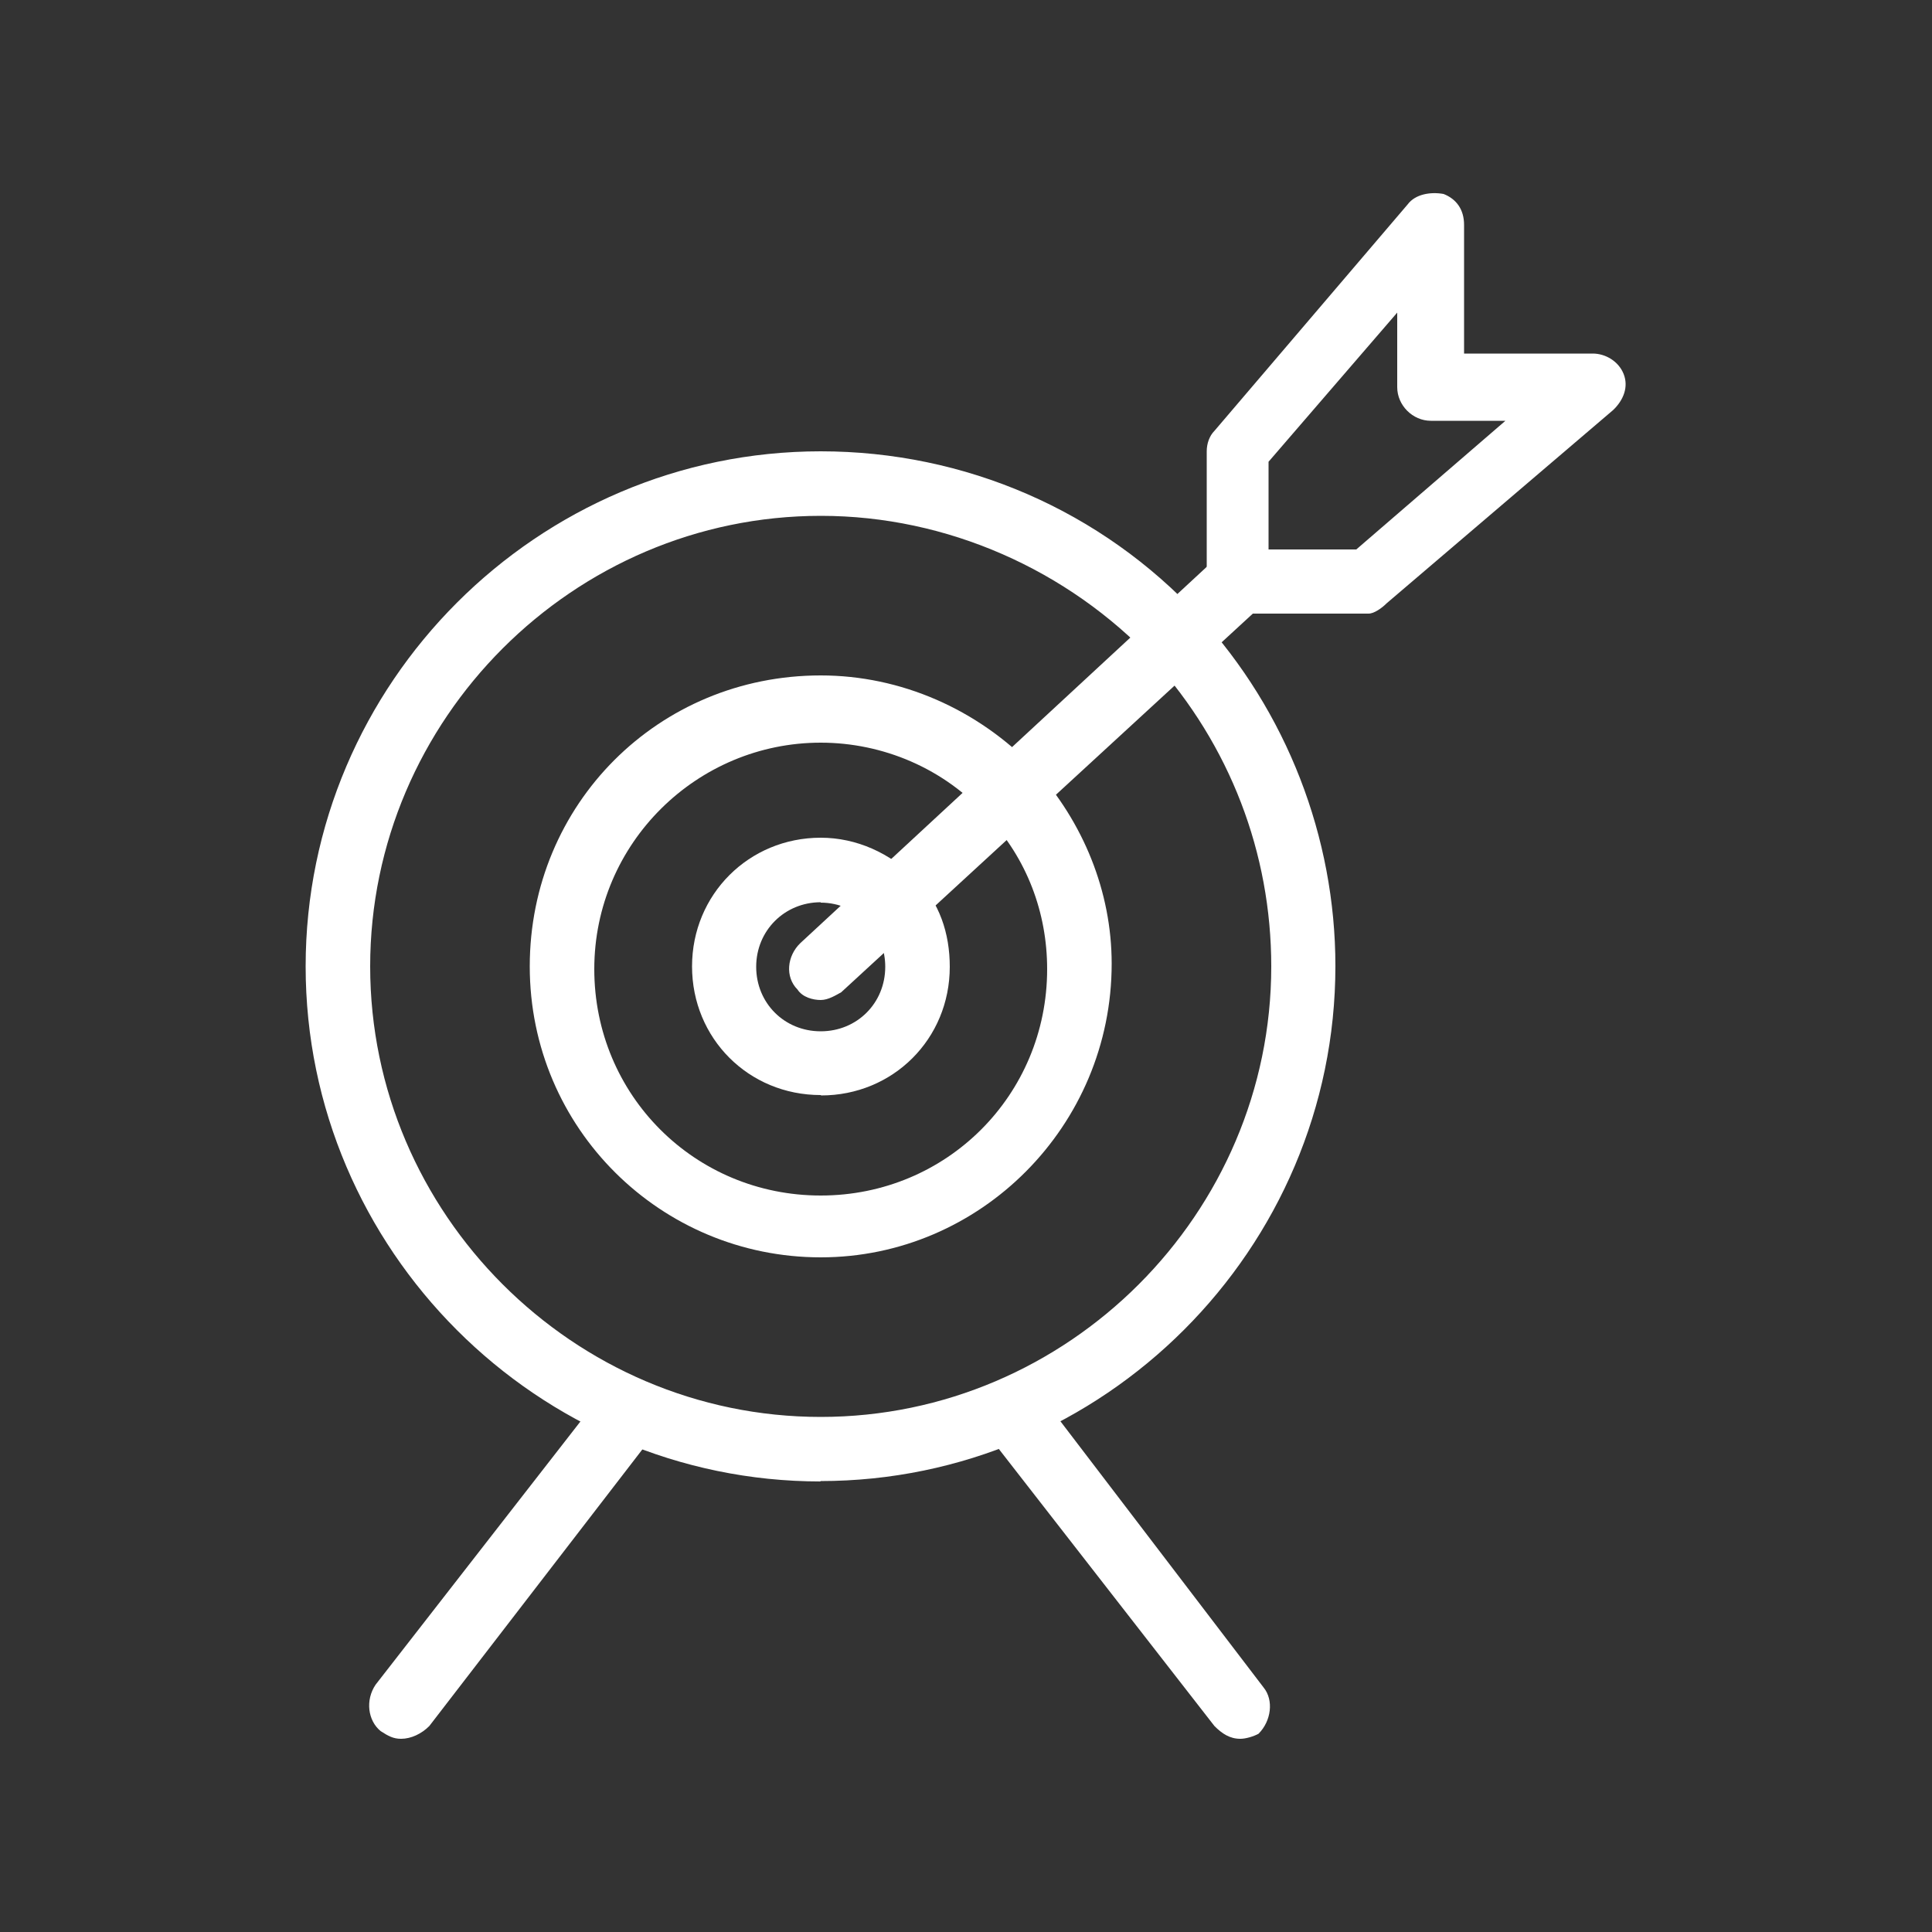
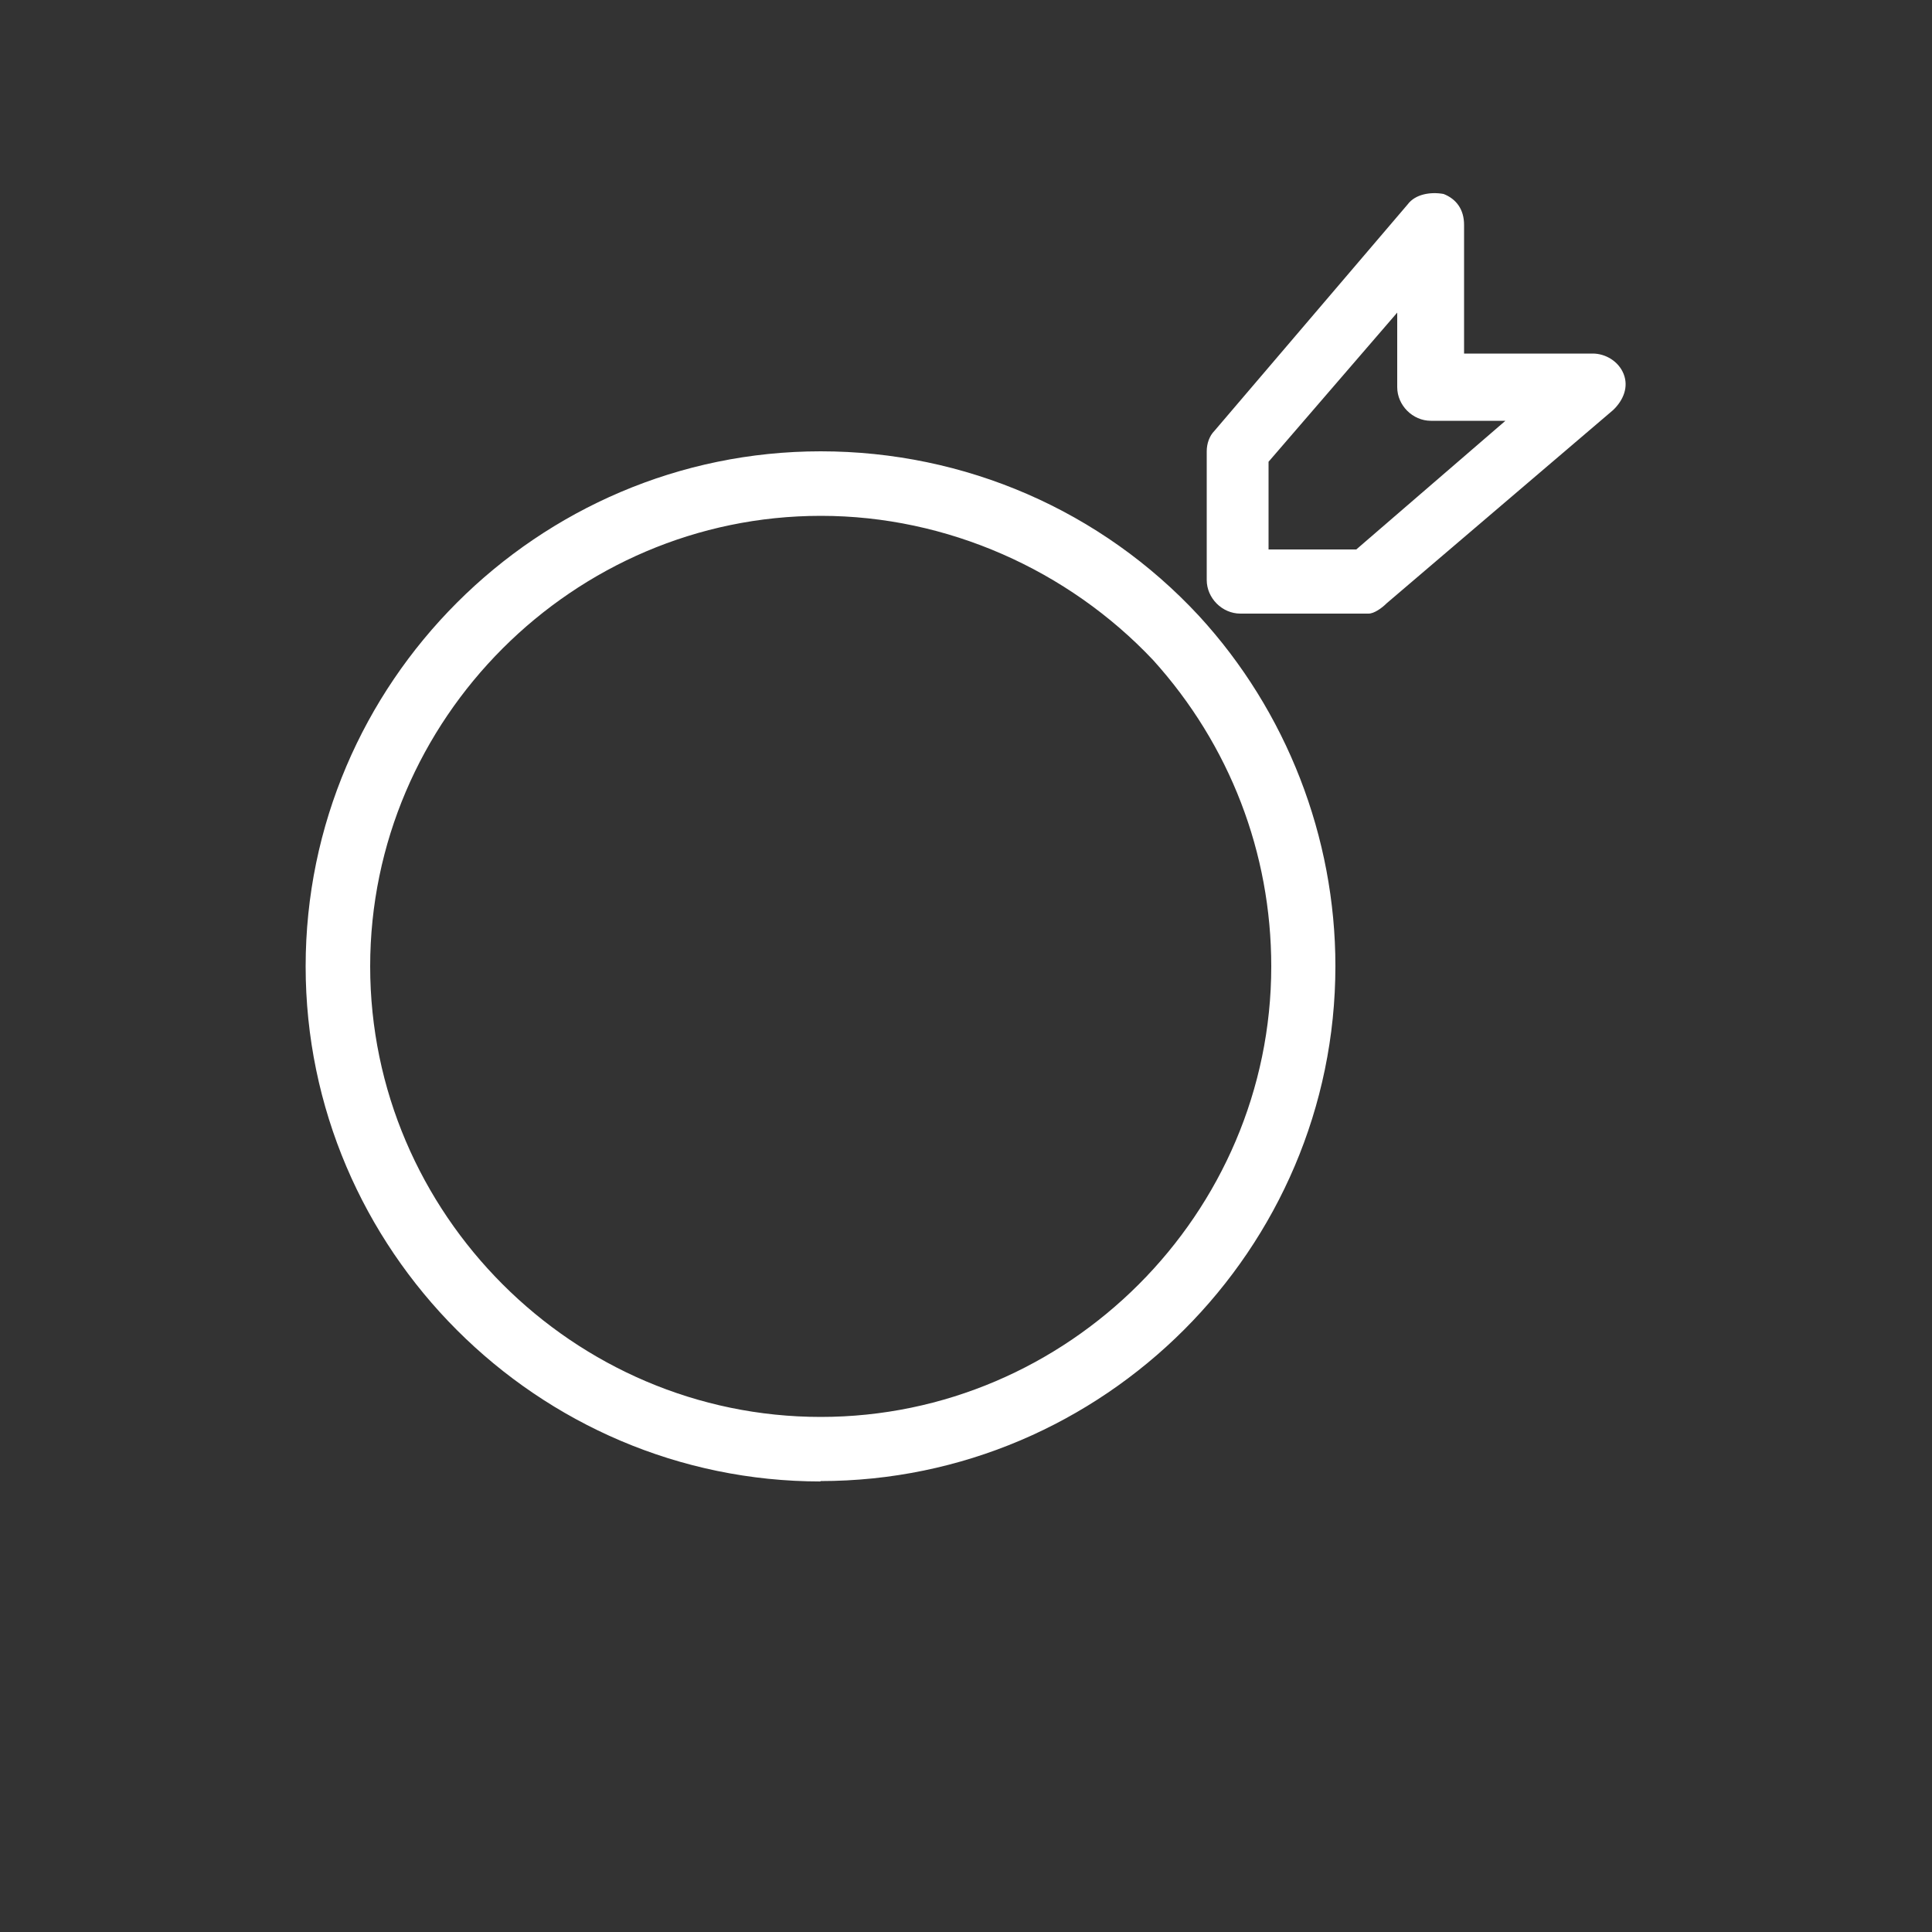
<svg xmlns="http://www.w3.org/2000/svg" id="Warstwa_1" data-name="Warstwa 1" viewBox="0 0 50 50">
  <rect x="0" y="0" width="50" height="50" fill="#333333" stroke="none" />
  <defs>
    <style>
      .cls-1 {
        fill: #fff;
        stroke-width: 0px;
      }
    </style>
  </defs>
  <g id="_596_Target_Aim_Goal" data-name="596, Target, Aim, Goal">
    <g>
-       <path class="cls-1" d="M21.24,25.88c-.2,0-.47-.07-.6-.27-.33-.33-.27-.87.07-1.2l10.79-9.99c.33-.33.87-.27,1.2.07.33.33.27.87-.07,1.2l-10.86,9.99c-.13.07-.33.2-.53.2Z" />
      <path class="cls-1" d="M35.43,15.88h-3.33c-.47,0-.87-.4-.87-.87v-3.33c0-.2.07-.4.2-.53l5-5.86c.2-.27.6-.33.93-.27.33.13.53.4.53.8v3.33h3.33c.33,0,.67.2.8.53.13.33,0,.67-.27.93l-5.86,5c-.13.13-.33.27-.47.27ZM32.9,14.22h2.2l3.86-3.33h-1.93c-.47,0-.87-.4-.87-.87v-1.93l-3.33,3.86v2.27h.07Z" />
      <path class="cls-1" d="M21.24,38.34c-7.33,0-13.33-6-13.33-13.33s6-13.33,13.33-13.33c3.73,0,7.26,1.53,9.79,4.26,2.27,2.47,3.53,5.73,3.53,9.06,0,7.33-6,13.33-13.33,13.33ZM21.24,13.35c-6.4,0-11.66,5.26-11.66,11.66s5.26,11.66,11.66,11.66,11.66-5.26,11.66-11.66c0-2.93-1.07-5.73-3.06-7.93-2.2-2.33-5.33-3.73-8.59-3.73Z" />
-       <path class="cls-1" d="M21.24,32.54c-4.13,0-7.53-3.33-7.53-7.53s3.33-7.53,7.53-7.53c2.07,0,4.06.87,5.53,2.4,1.27,1.4,2,3.2,2,5.06,0,4.2-3.4,7.6-7.53,7.6ZM21.24,19.22c-3.2,0-5.86,2.6-5.86,5.86s2.6,5.86,5.86,5.86,5.86-2.6,5.86-5.86c0-1.47-.53-2.86-1.53-3.93-1.13-1.27-2.73-1.93-4.33-1.93Z" />
-       <path class="cls-1" d="M21.24,28.34c-1.87,0-3.33-1.47-3.33-3.33s1.47-3.33,3.33-3.33c.93,0,1.8.4,2.47,1.07.6.6.87,1.4.87,2.27,0,1.87-1.47,3.33-3.33,3.33ZM21.24,23.35c-.93,0-1.67.73-1.67,1.67s.73,1.67,1.67,1.67,1.67-.73,1.67-1.67c0-.4-.13-.8-.47-1.13-.27-.33-.73-.53-1.2-.53Z" />
-       <path class="cls-1" d="M10.38,45c-.2,0-.33-.07-.53-.2-.33-.27-.4-.8-.13-1.2l5.86-7.53c.27-.33.8-.4,1.2-.13.33.27.4.8.13,1.2l-5.8,7.53c-.2.2-.47.33-.73.33Z" />
-       <path class="cls-1" d="M32.1,45c-.27,0-.47-.13-.67-.33l-5.86-7.53c-.27-.33-.2-.87.13-1.2.33-.27.87-.2,1.2.13l5.8,7.6c.27.33.2.87-.13,1.2-.13.07-.33.13-.47.13Z" />
    </g>
  </g>
</svg>